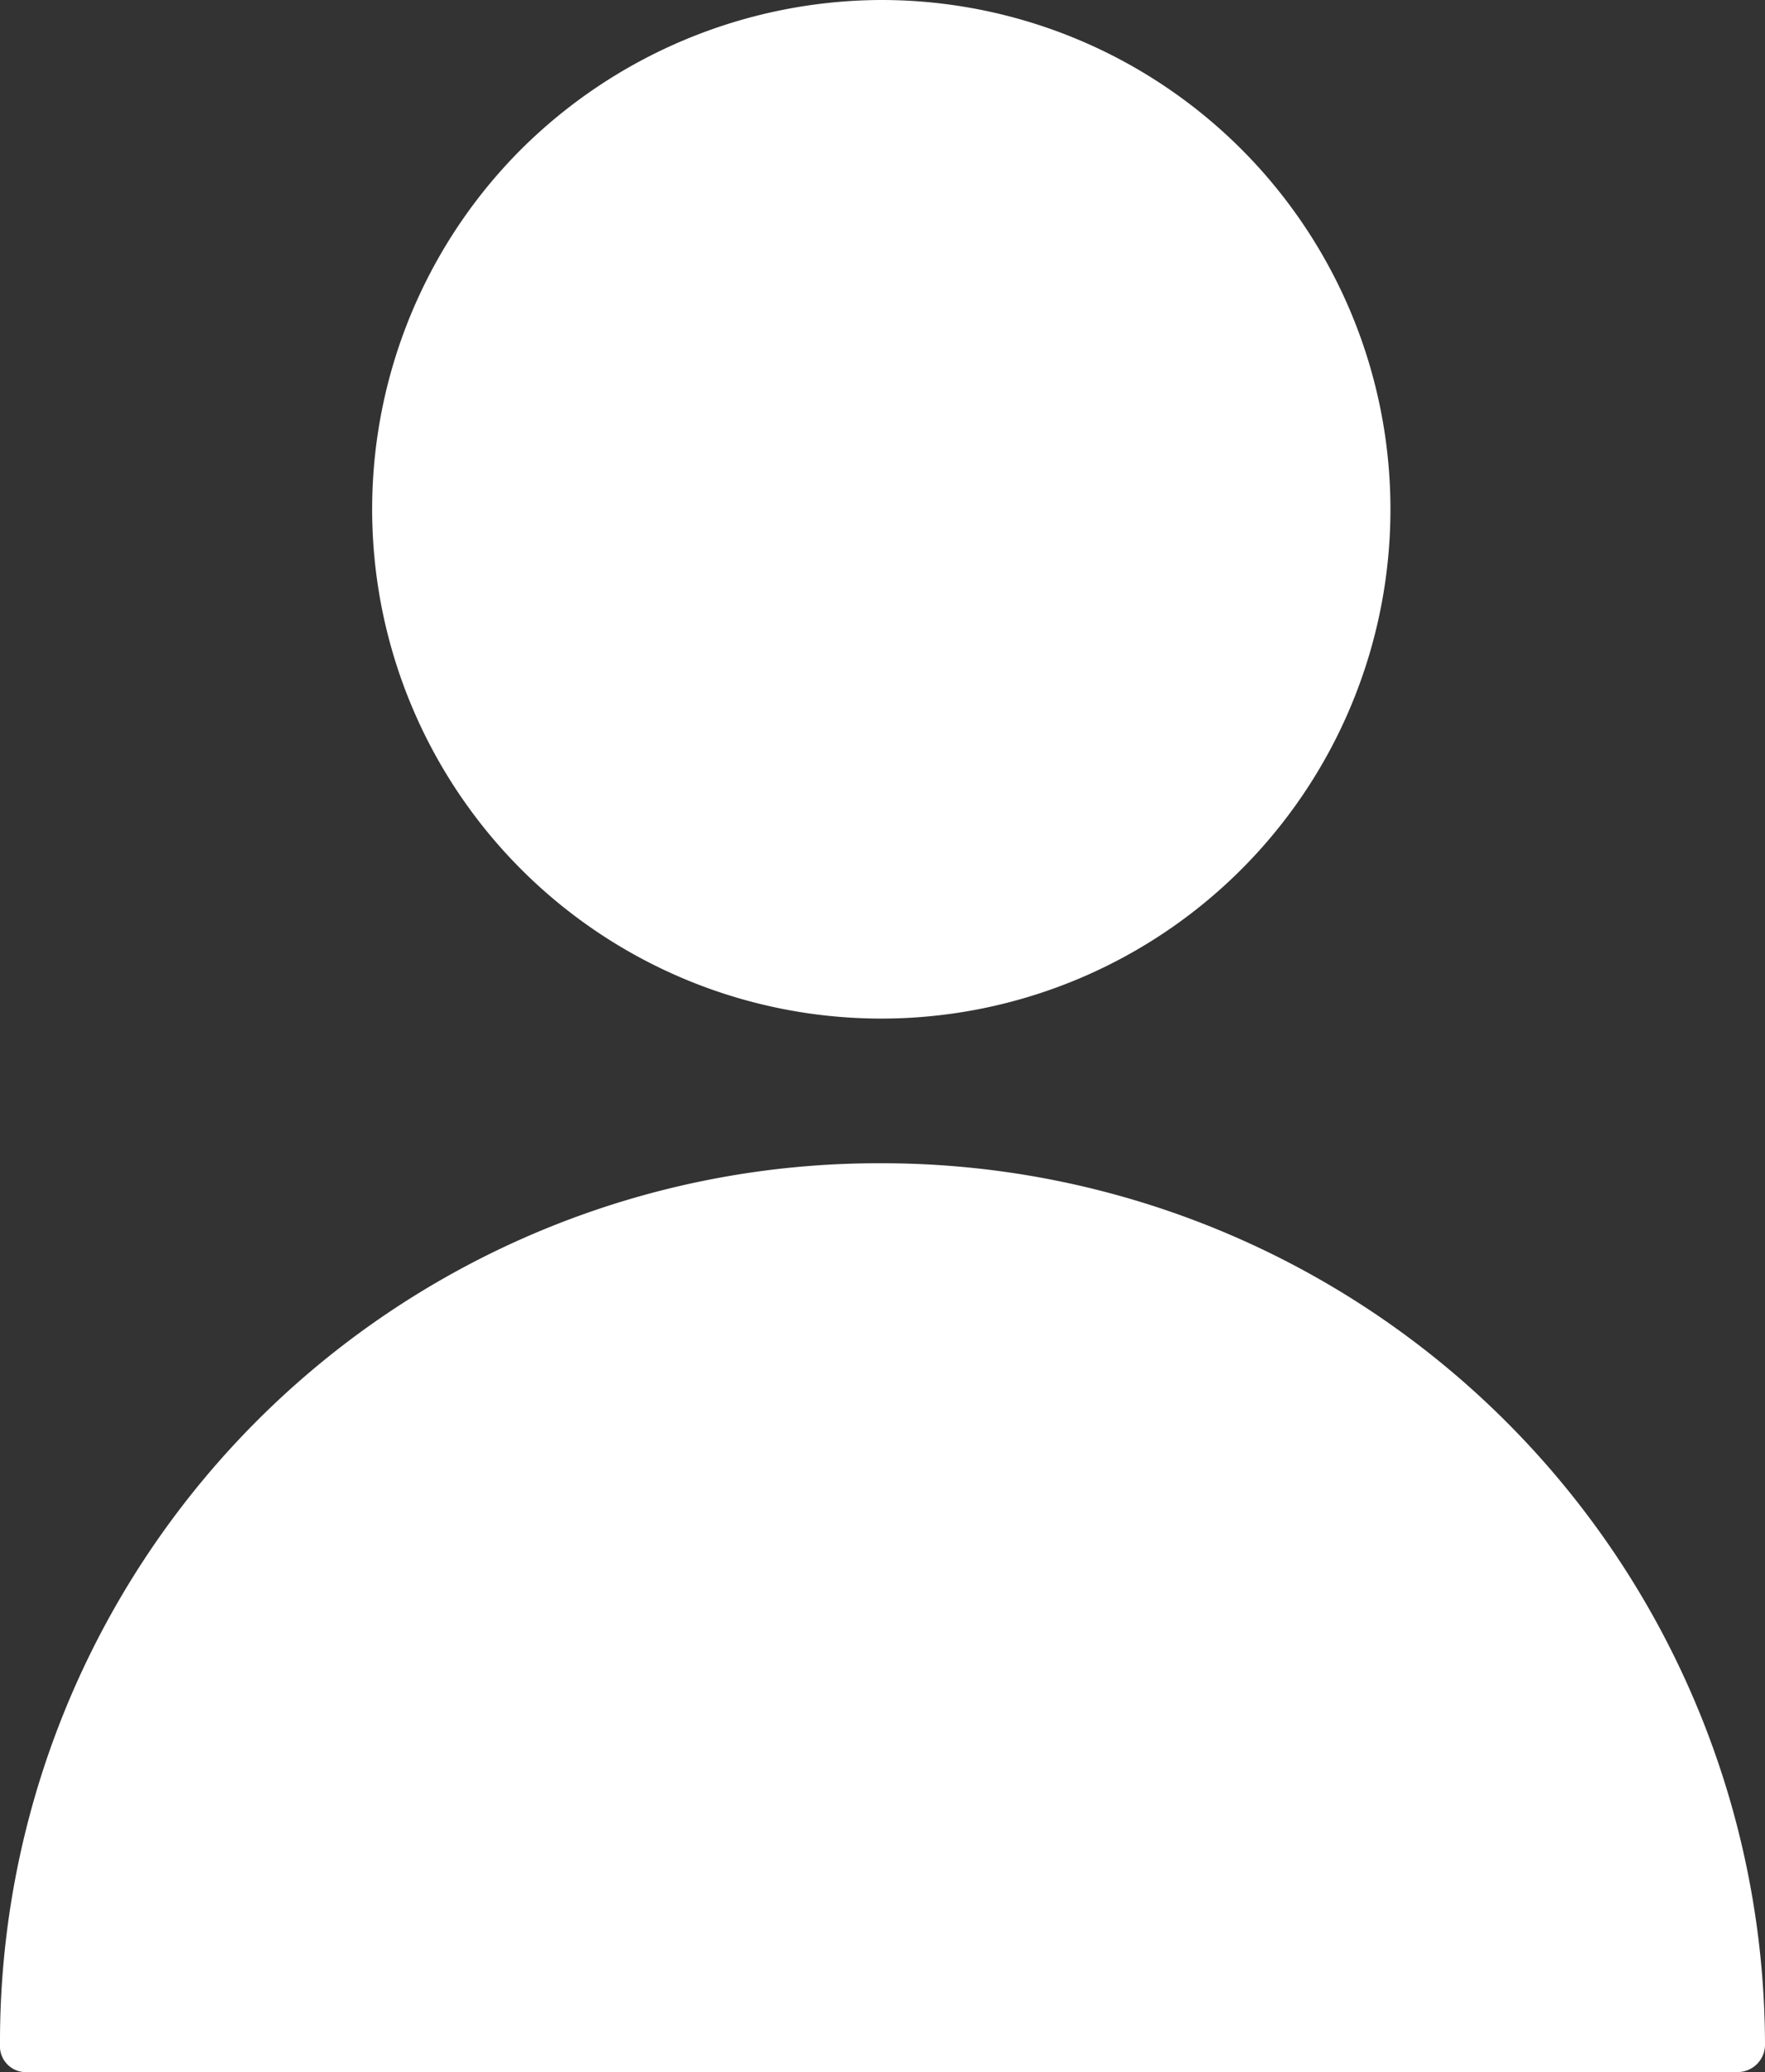
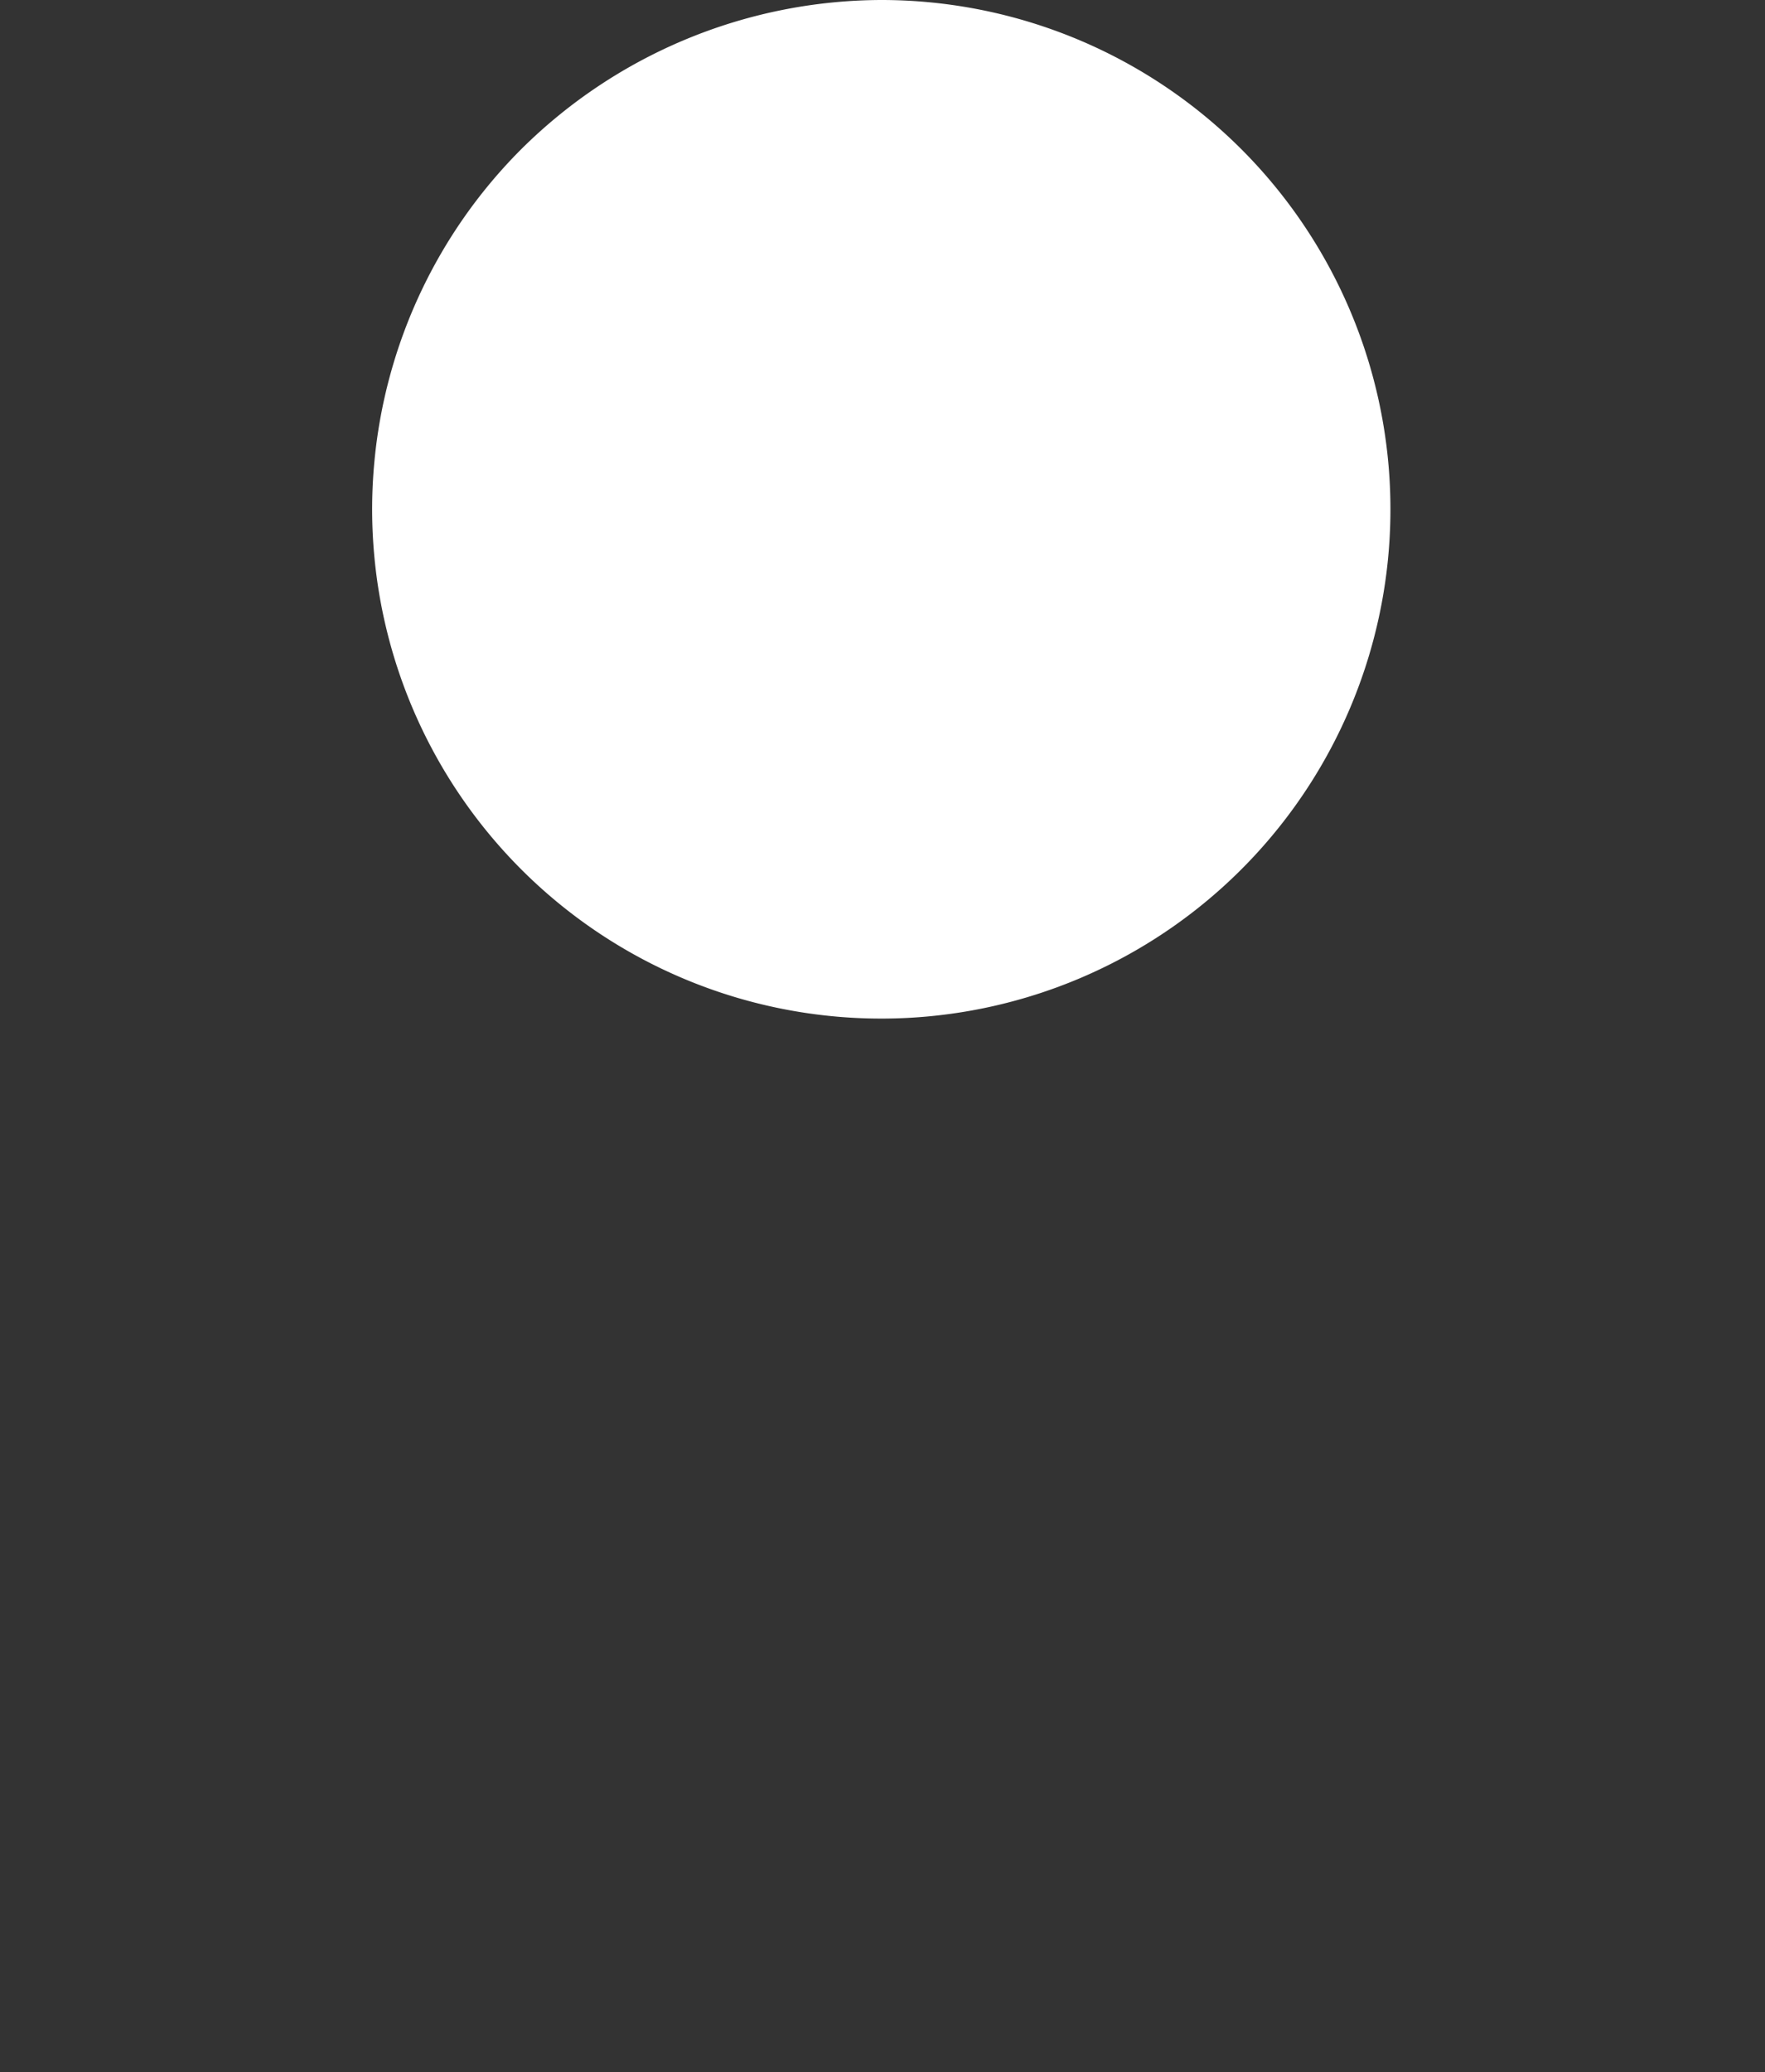
<svg xmlns="http://www.w3.org/2000/svg" width="18.158" height="21.311" viewBox="0 0 18.158 21.311">
  <rect x="0" y="0" width="18.158" height="21.311" fill="#333333" stroke="none" />
  <g transform="translate(-70 -129)">
    <path d="M211.236,129a5.238,5.238,0,1,1-3.716,1.548A5.276,5.276,0,0,1,211.236,129Z" transform="translate(-132.171)" fill="#fff" />
-     <path d="M79.065,554a9.083,9.083,0,0,1,9.093,9.065.282.282,0,0,1-.282.282H70.282a.266.266,0,0,1-.282-.282A9.035,9.035,0,0,1,79.065,554Z" transform="translate(0 -413.036)" fill="#fff" />
  </g>
</svg>